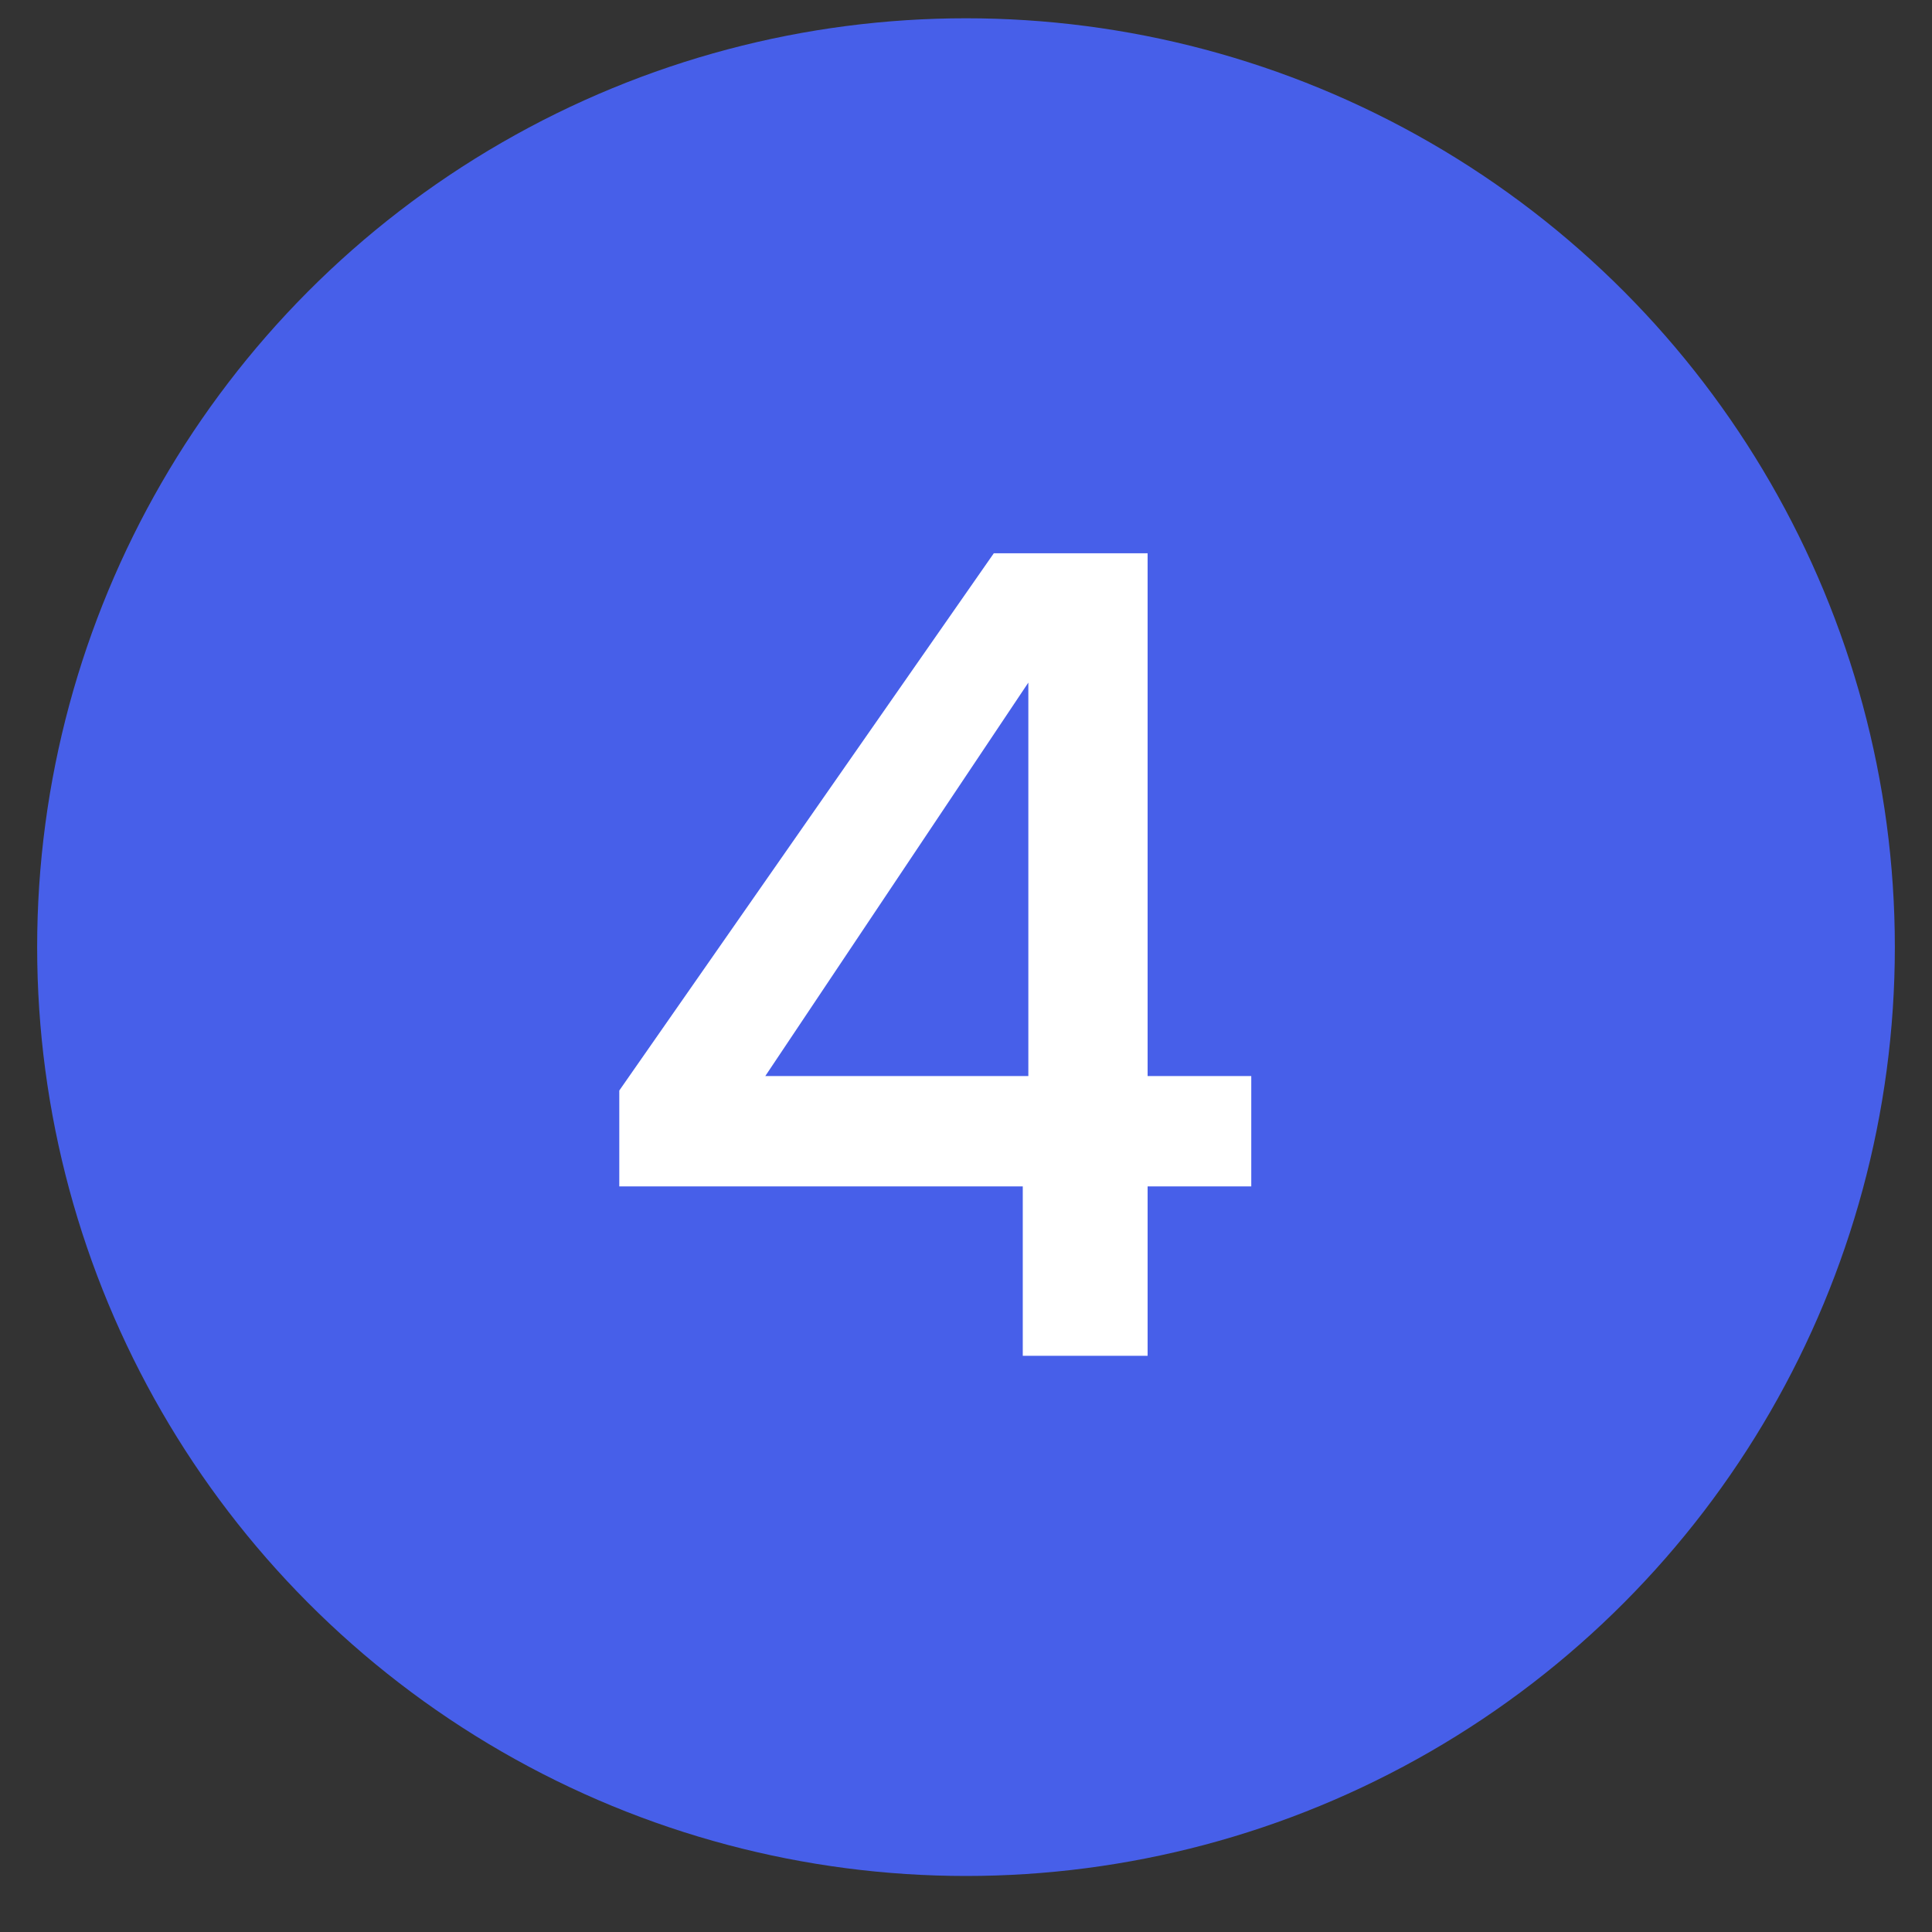
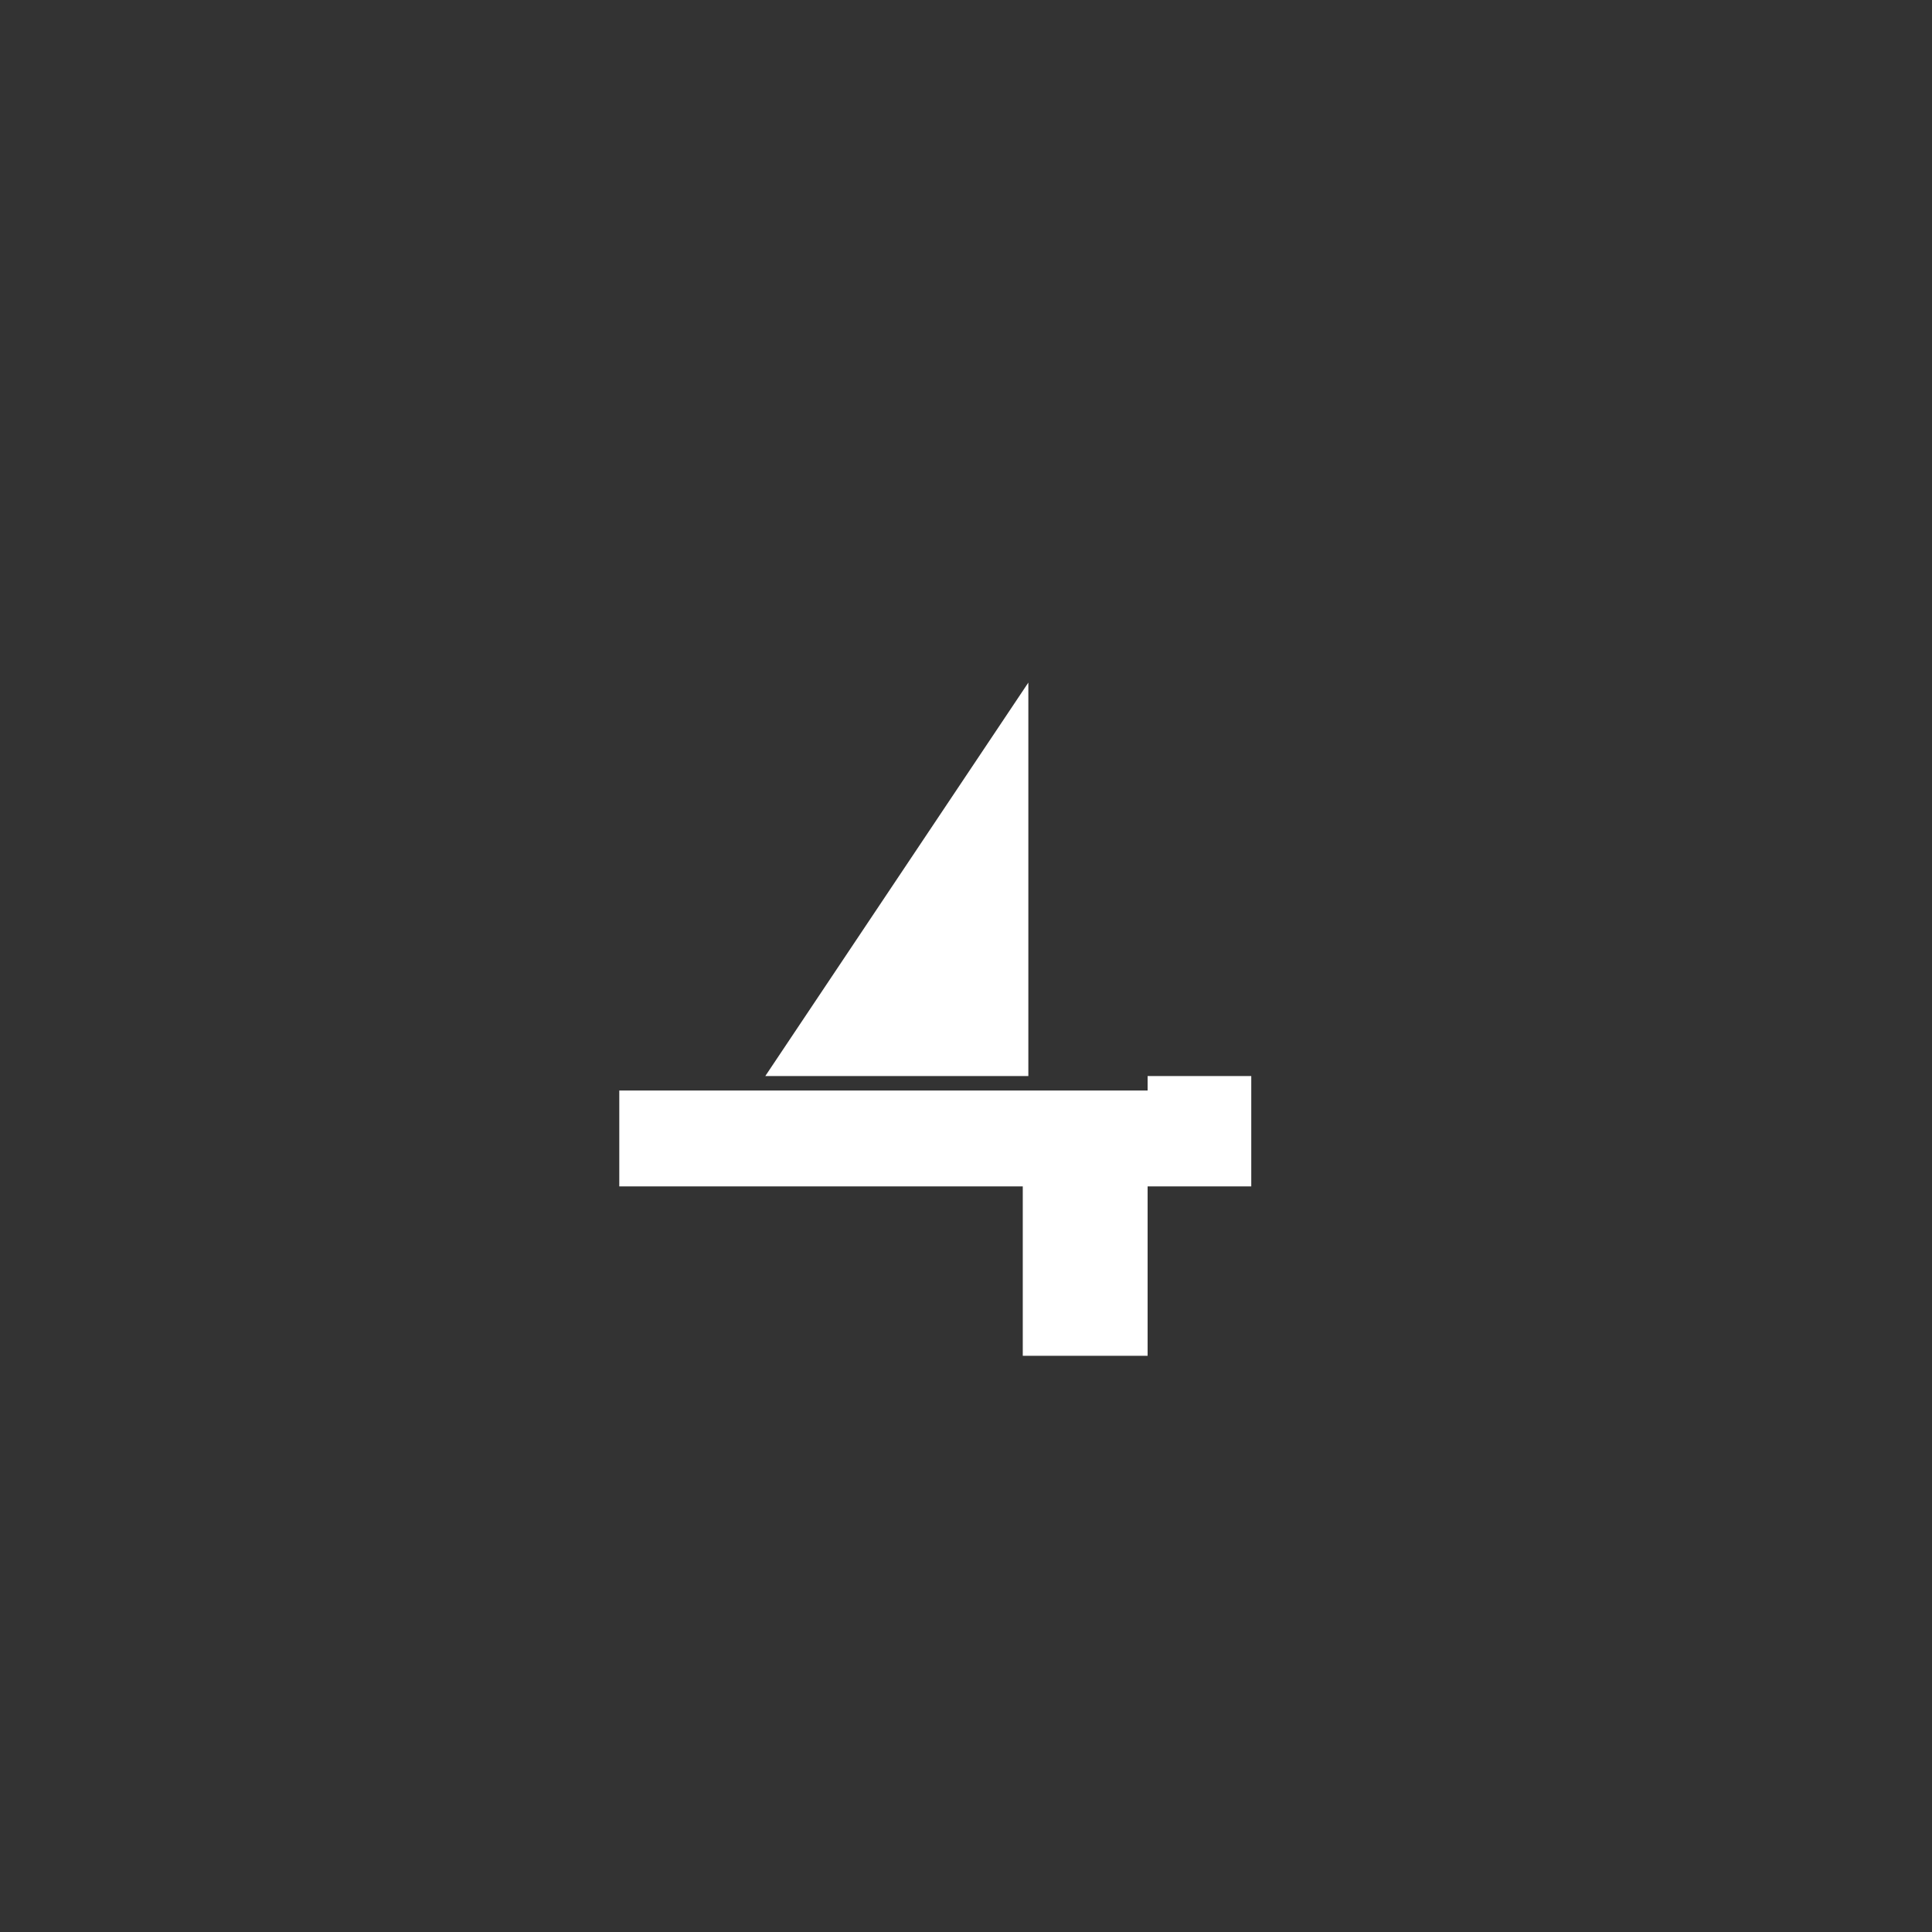
<svg xmlns="http://www.w3.org/2000/svg" width="26" height="26" viewBox="0 0 26 26" fill="none">
  <rect x="0" y="0" width="26" height="26" fill="#333333" stroke="none" />
-   <circle cx="13" cy="12.746" r="12.5" fill="#475FE9" />
-   <path d="M8.334 15.966V14.676L13.374 7.446H15.444V14.481H16.839V15.966H15.444V18.246H13.764V15.966H8.334ZM13.839 9.186L10.299 14.481H13.839V9.186Z" fill="white" />
+   <path d="M8.334 15.966V14.676H15.444V14.481H16.839V15.966H15.444V18.246H13.764V15.966H8.334ZM13.839 9.186L10.299 14.481H13.839V9.186Z" fill="white" />
</svg>